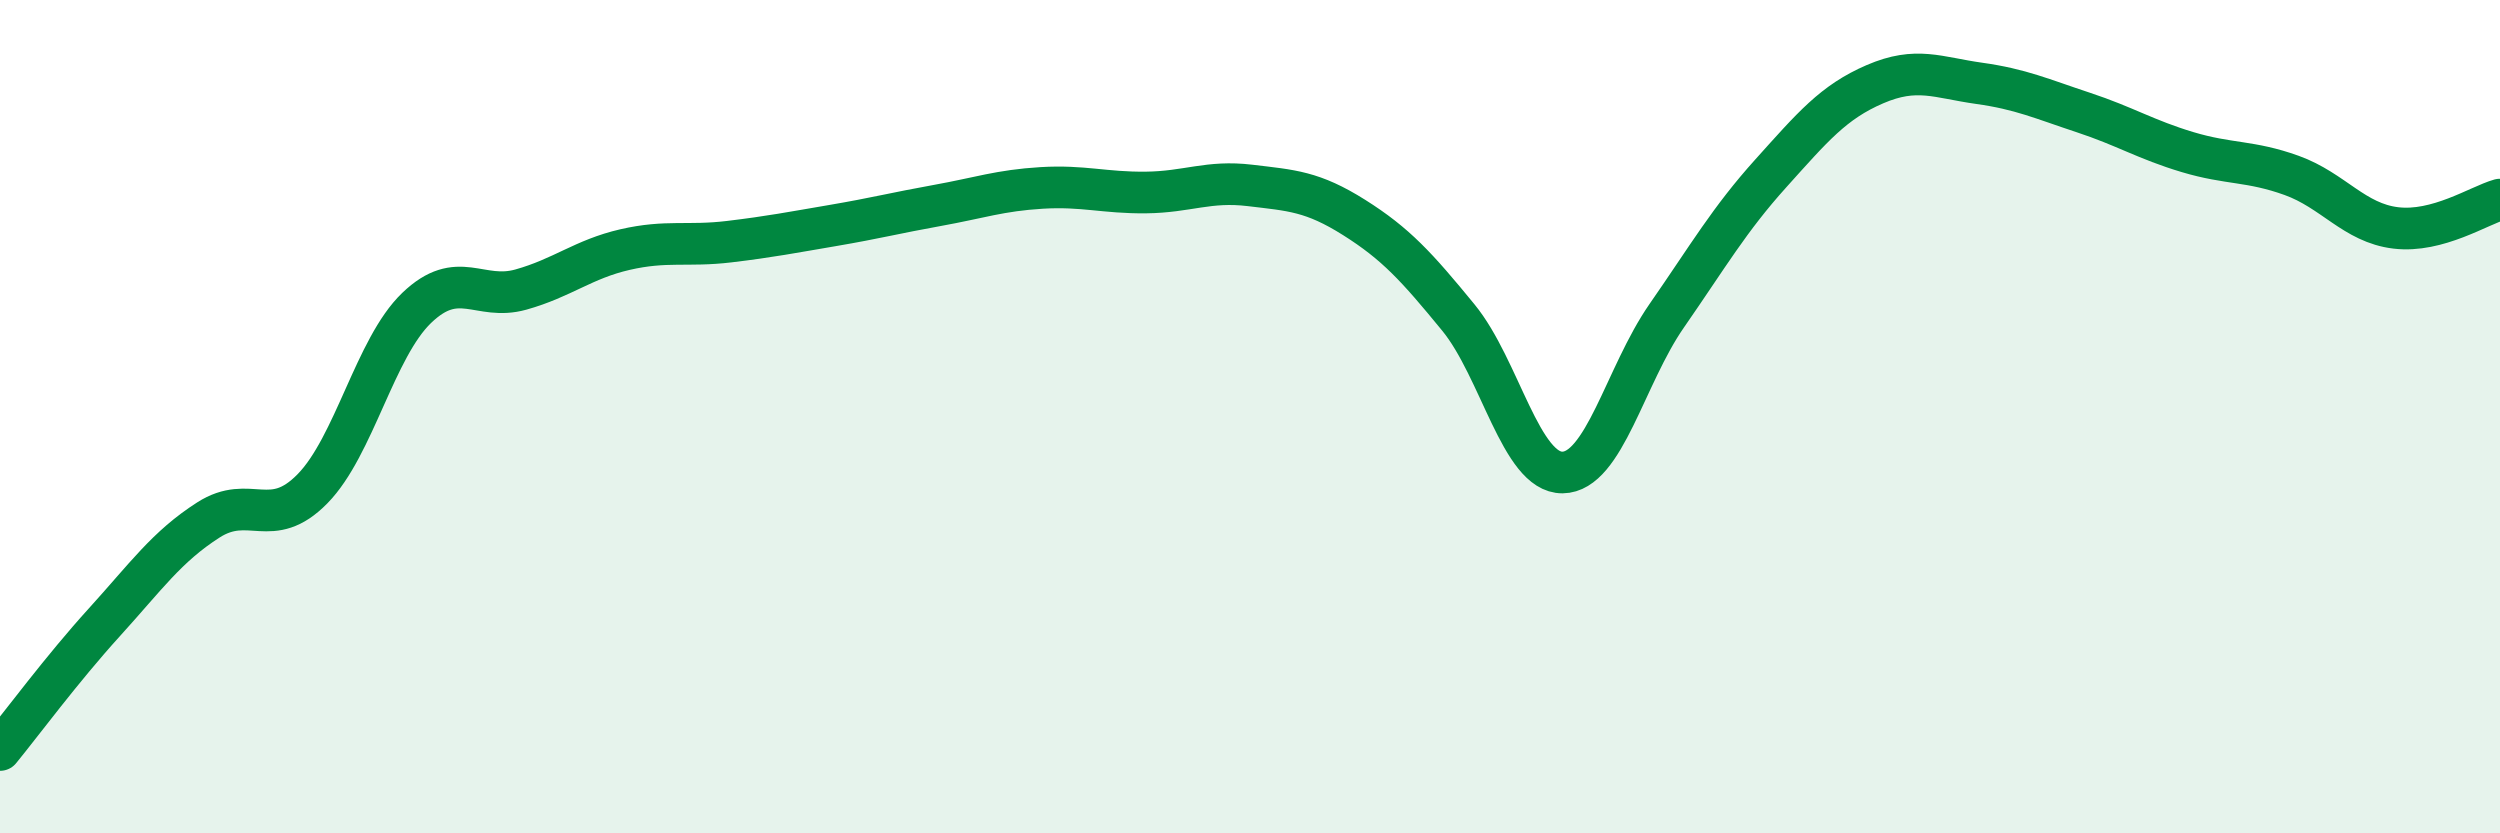
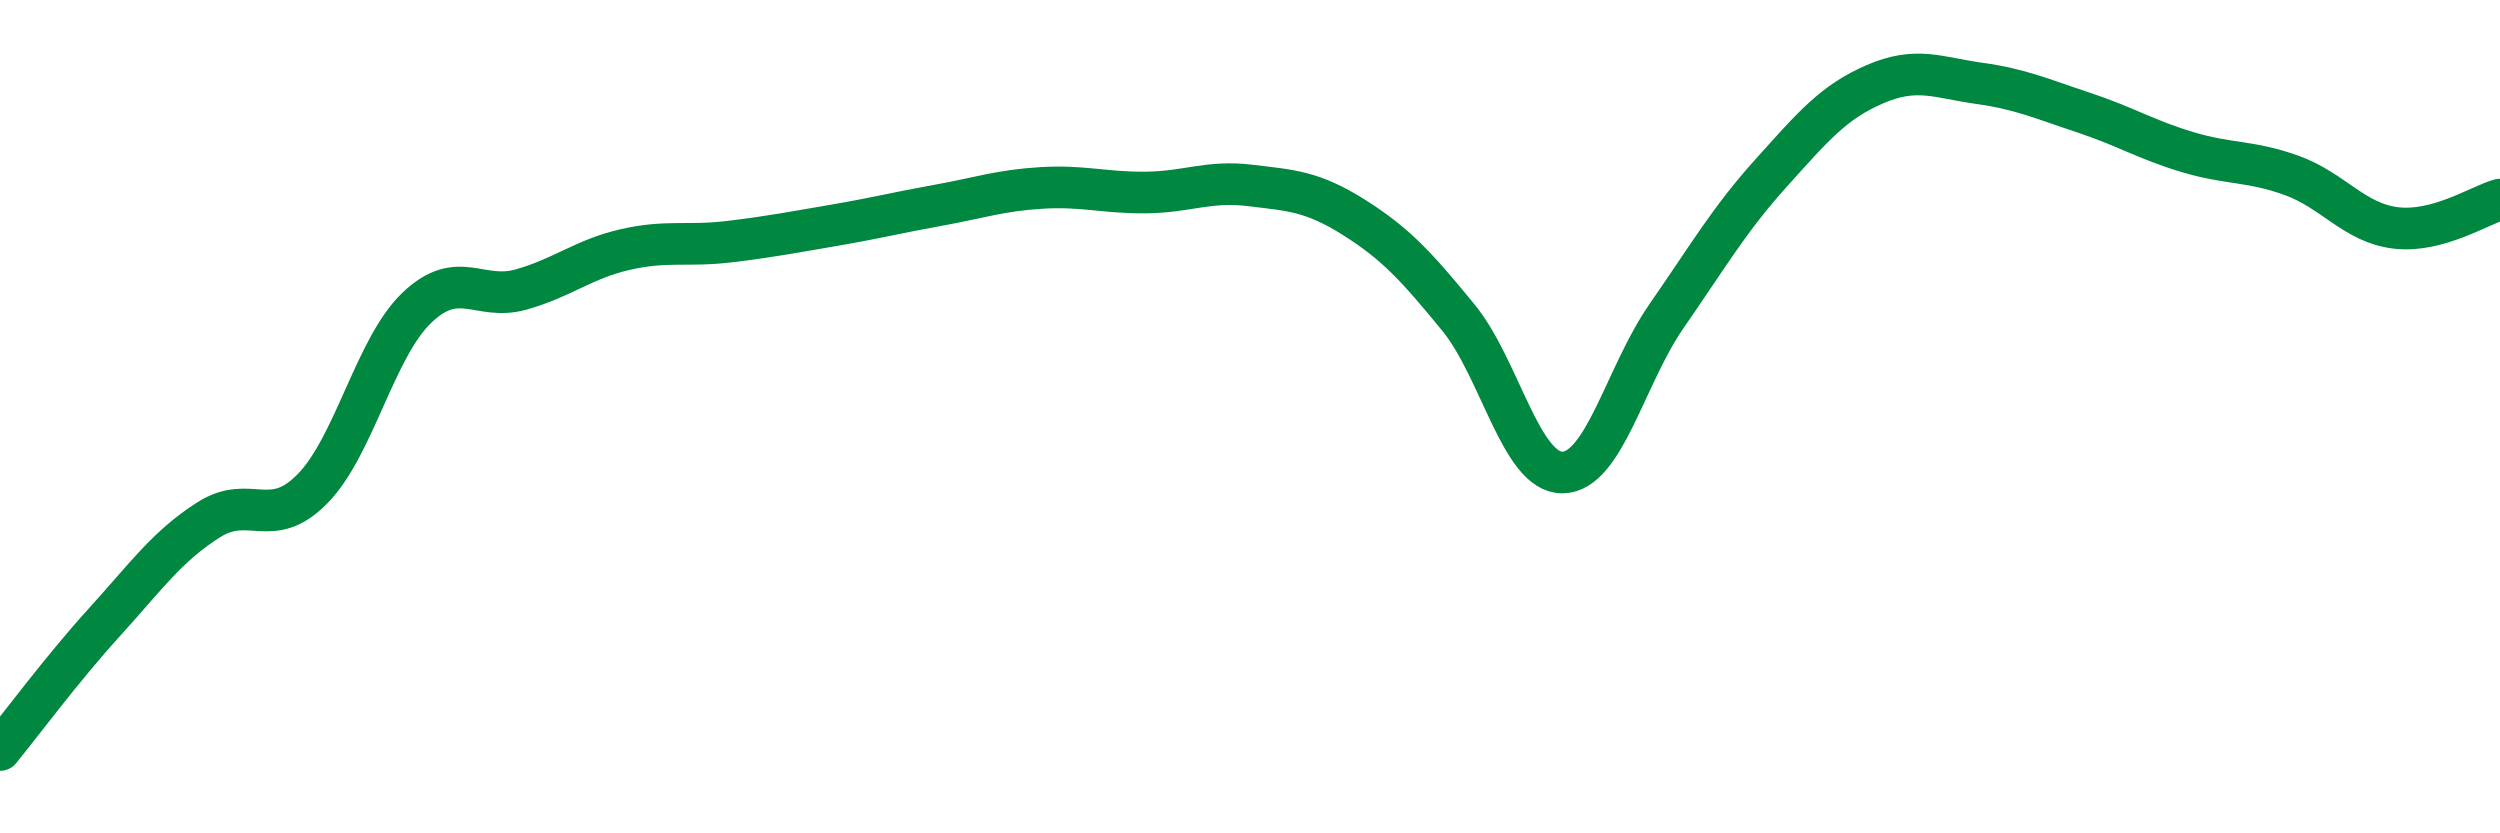
<svg xmlns="http://www.w3.org/2000/svg" width="60" height="20" viewBox="0 0 60 20">
-   <path d="M 0,18 C 0.5,17.39 1.5,16.04 2.5,14.94 C 3.5,13.84 4,13.12 5,12.48 C 6,11.84 6.5,12.75 7.5,11.73 C 8.5,10.71 9,8.35 10,7.39 C 11,6.43 11.5,7.23 12.5,6.95 C 13.5,6.67 14,6.22 15,5.99 C 16,5.76 16.5,5.92 17.5,5.8 C 18.5,5.68 19,5.58 20,5.41 C 21,5.24 21.5,5.11 22.5,4.93 C 23.5,4.75 24,4.57 25,4.51 C 26,4.45 26.5,4.63 27.5,4.62 C 28.5,4.61 29,4.33 30,4.45 C 31,4.57 31.5,4.59 32.5,5.22 C 33.5,5.85 34,6.4 35,7.62 C 36,8.84 36.5,11.35 37.5,11.34 C 38.5,11.33 39,9.02 40,7.58 C 41,6.14 41.5,5.27 42.5,4.16 C 43.5,3.05 44,2.45 45,2.02 C 46,1.59 46.5,1.86 47.5,2 C 48.5,2.14 49,2.37 50,2.7 C 51,3.03 51.5,3.35 52.5,3.65 C 53.5,3.95 54,3.85 55,4.21 C 56,4.57 56.5,5.35 57.5,5.47 C 58.5,5.59 59.5,4.93 60,4.79L60 20L0 20Z" fill="#008740" opacity="0.1" stroke-linecap="round" stroke-linejoin="round" />
  <path d="M 0,18 C 0.5,17.39 1.5,16.04 2.5,14.94 C 3.5,13.84 4,13.12 5,12.48 C 6,11.84 6.5,12.75 7.5,11.73 C 8.5,10.71 9,8.35 10,7.39 C 11,6.43 11.5,7.23 12.5,6.95 C 13.5,6.67 14,6.22 15,5.99 C 16,5.76 16.5,5.92 17.5,5.8 C 18.5,5.68 19,5.58 20,5.41 C 21,5.24 21.5,5.11 22.5,4.93 C 23.5,4.75 24,4.57 25,4.51 C 26,4.45 26.5,4.63 27.5,4.62 C 28.5,4.61 29,4.33 30,4.45 C 31,4.57 31.5,4.59 32.5,5.22 C 33.5,5.85 34,6.4 35,7.62 C 36,8.84 36.5,11.35 37.5,11.34 C 38.5,11.33 39,9.02 40,7.58 C 41,6.14 41.5,5.27 42.5,4.16 C 43.5,3.05 44,2.45 45,2.02 C 46,1.59 46.5,1.86 47.5,2 C 48.5,2.14 49,2.37 50,2.7 C 51,3.03 51.5,3.35 52.5,3.65 C 53.5,3.95 54,3.85 55,4.21 C 56,4.57 56.5,5.35 57.5,5.47 C 58.5,5.59 59.5,4.93 60,4.79" stroke="#008740" stroke-width="1" fill="none" stroke-linecap="round" stroke-linejoin="round" />
</svg>